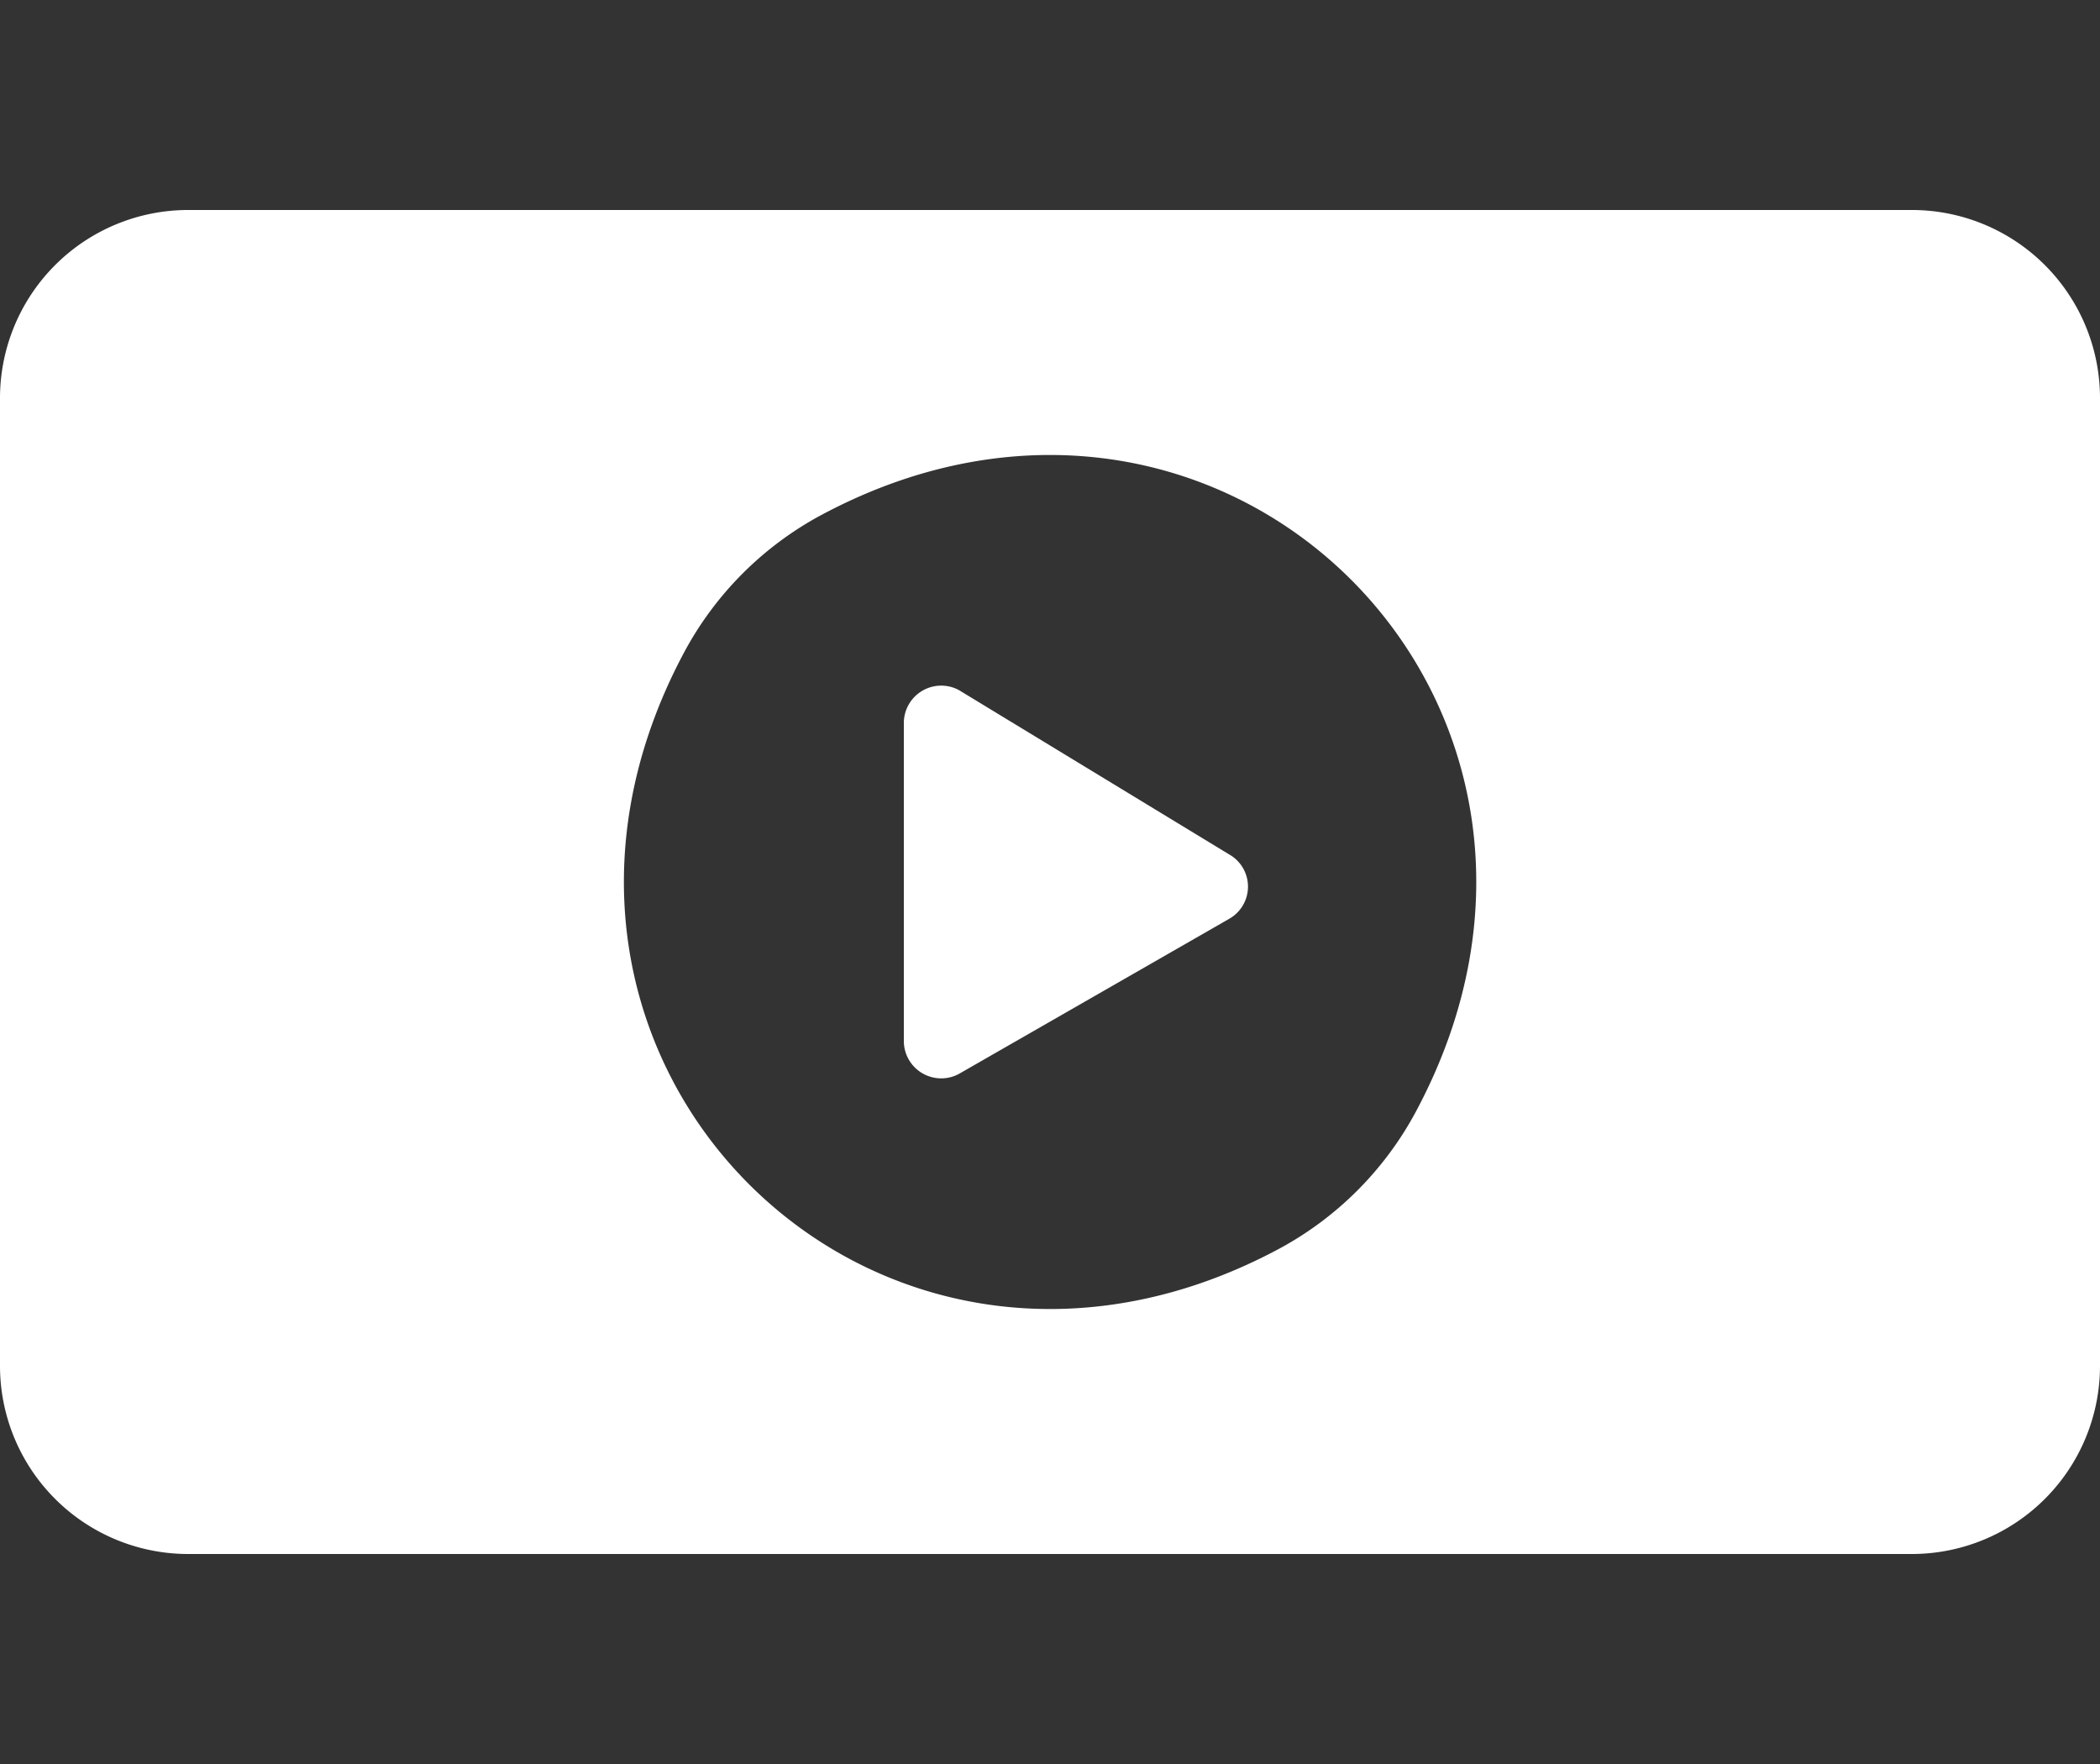
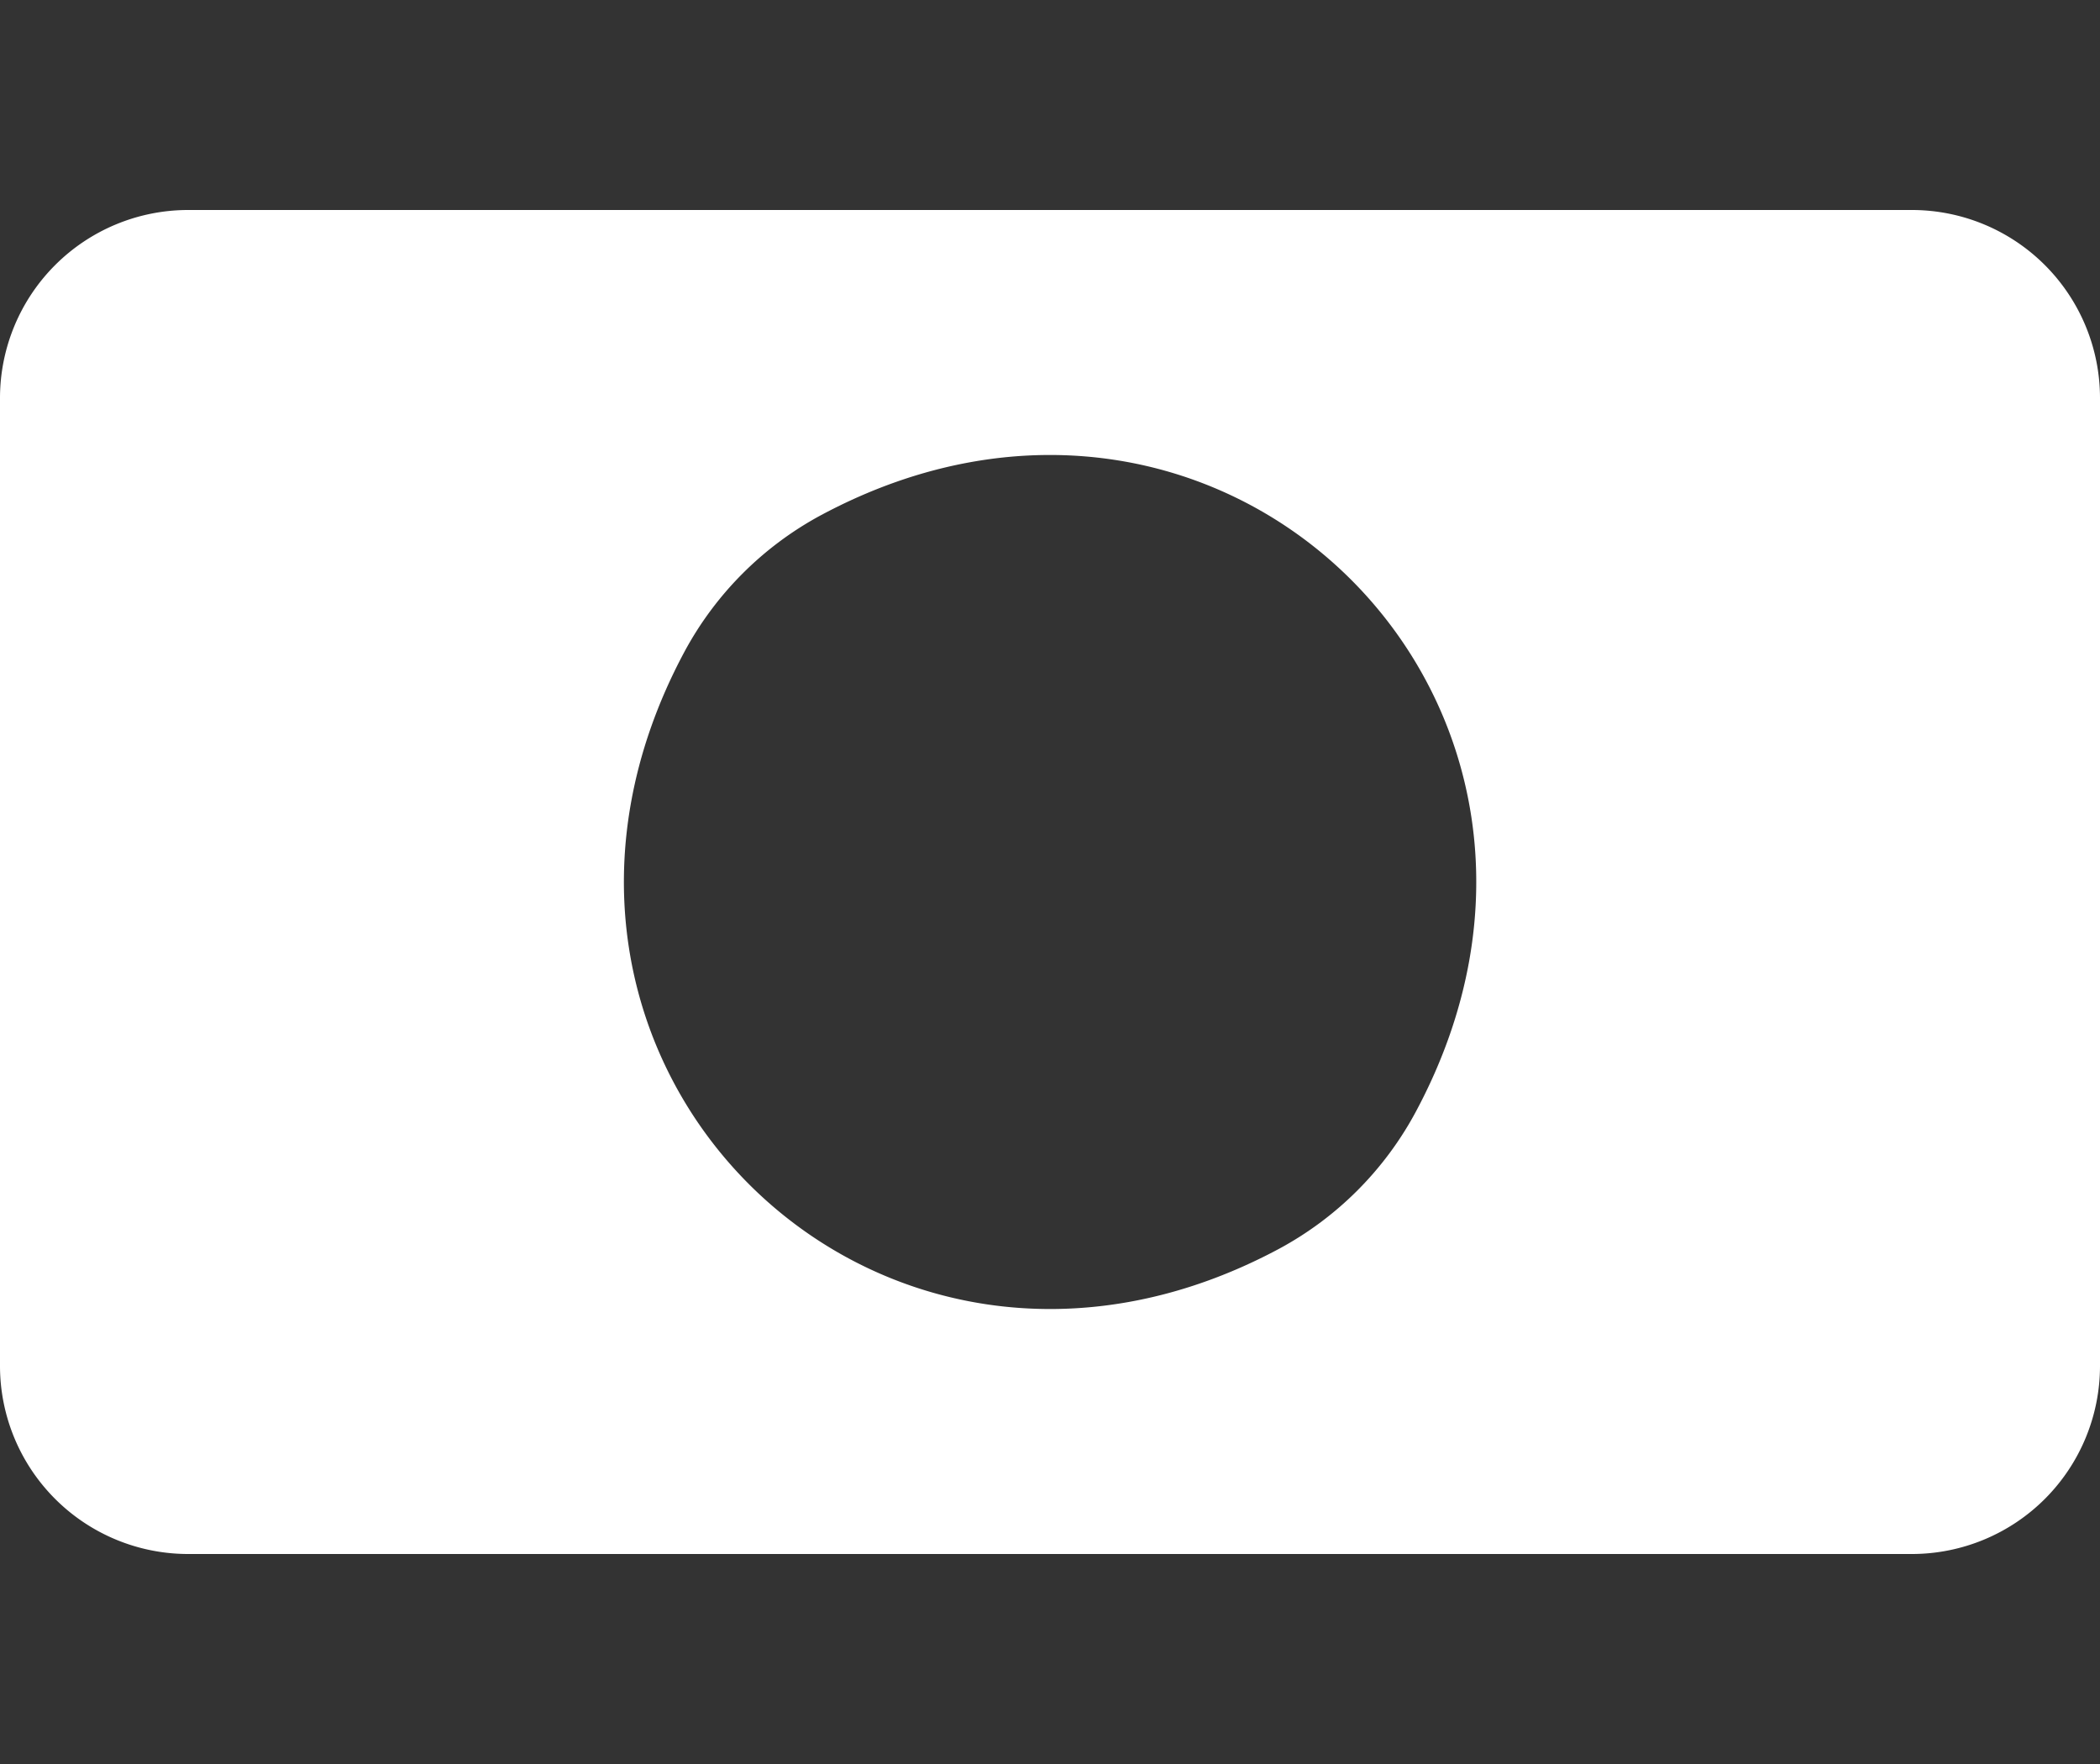
<svg xmlns="http://www.w3.org/2000/svg" id="Layer_1" data-name="Layer 1" viewBox="0 0 50 42">
  <rect x="0" y="0" width="50" height="42" fill="#333333" stroke="none" />
  <defs>
    <style>.cls-1{fill:#fff;}</style>
  </defs>
-   <path class="cls-1" d="M29.26,20.34l-6.43-3.91a.89.89,0,0,0-1.31.77v7.6a.89.89,0,0,0,1.31.77l6.43-3.69A.88.88,0,0,0,29.26,20.34Z" />
  <path class="cls-1" d="M45.54,5H4.46A4.48,4.48,0,0,0,0,9.47V32.53A4.48,4.48,0,0,0,4.46,37H45.54A4.48,4.48,0,0,0,50,32.53V9.47A4.48,4.48,0,0,0,45.54,5ZM30.46,29.73c-9.64,5.17-19.33-4.55-14.17-14.2a8,8,0,0,1,3.25-3.26c9.64-5.17,19.34,4.55,14.17,14.2A8,8,0,0,1,30.46,29.73Z" />
</svg>